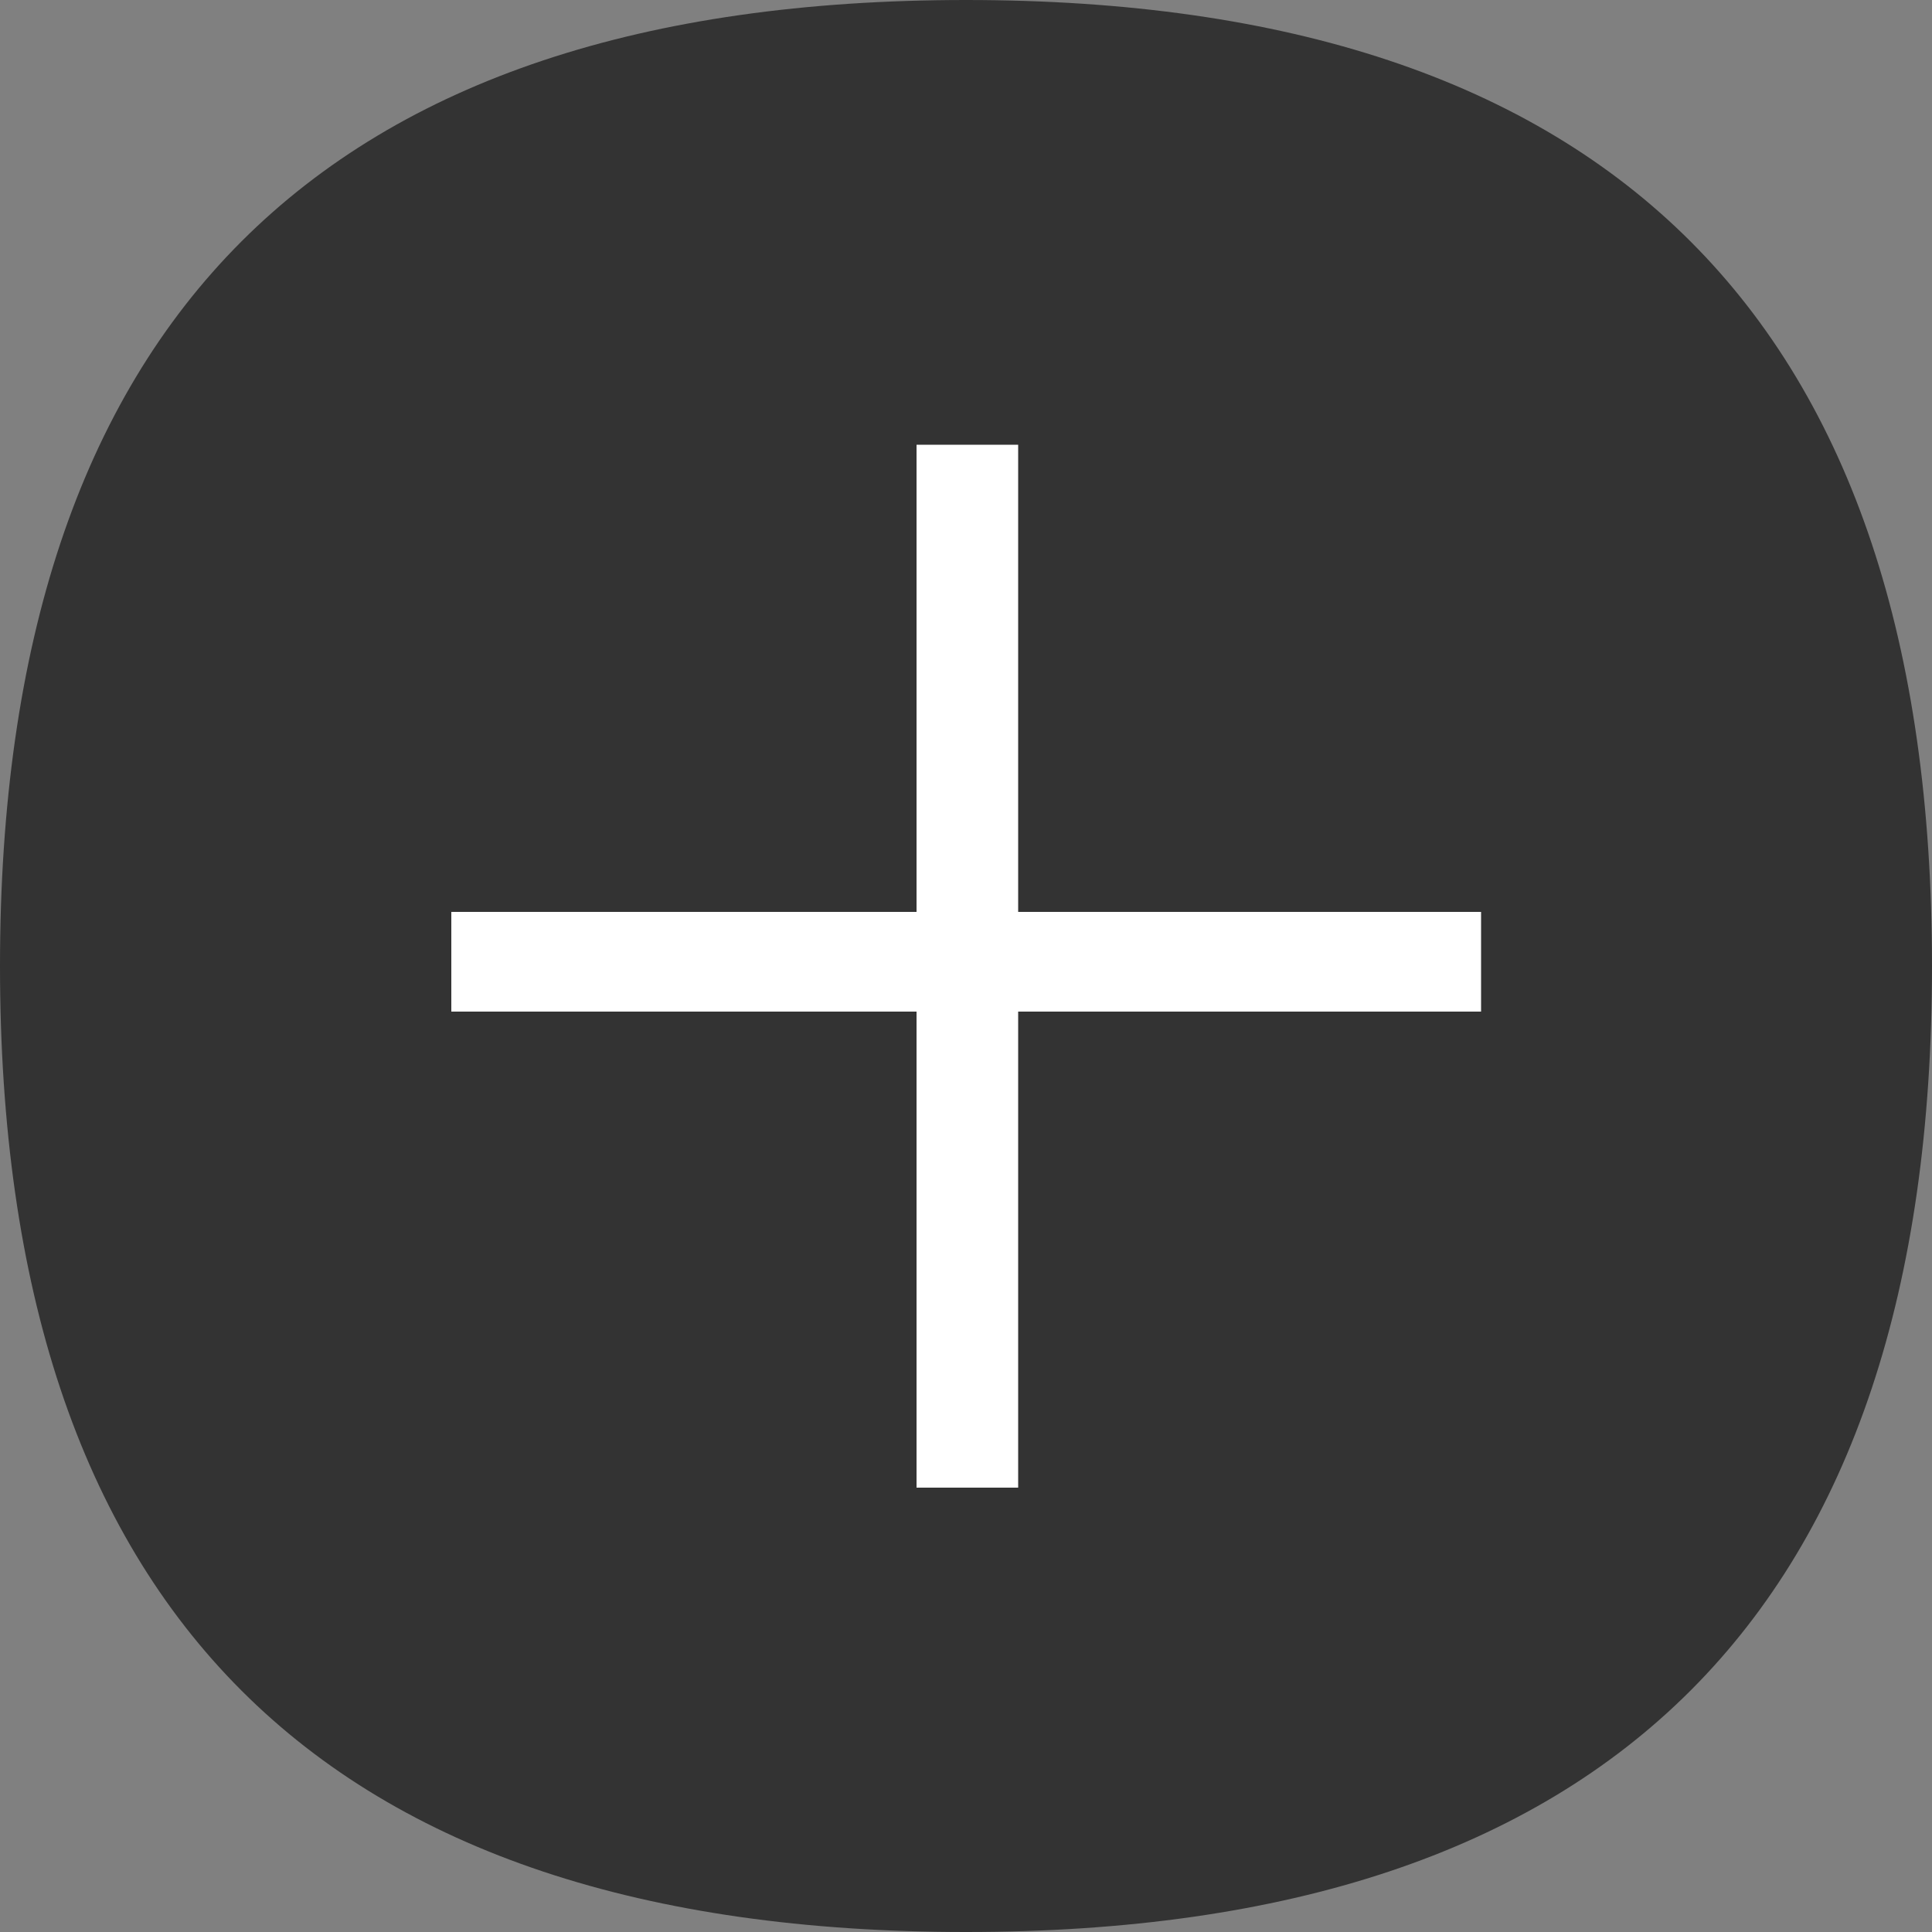
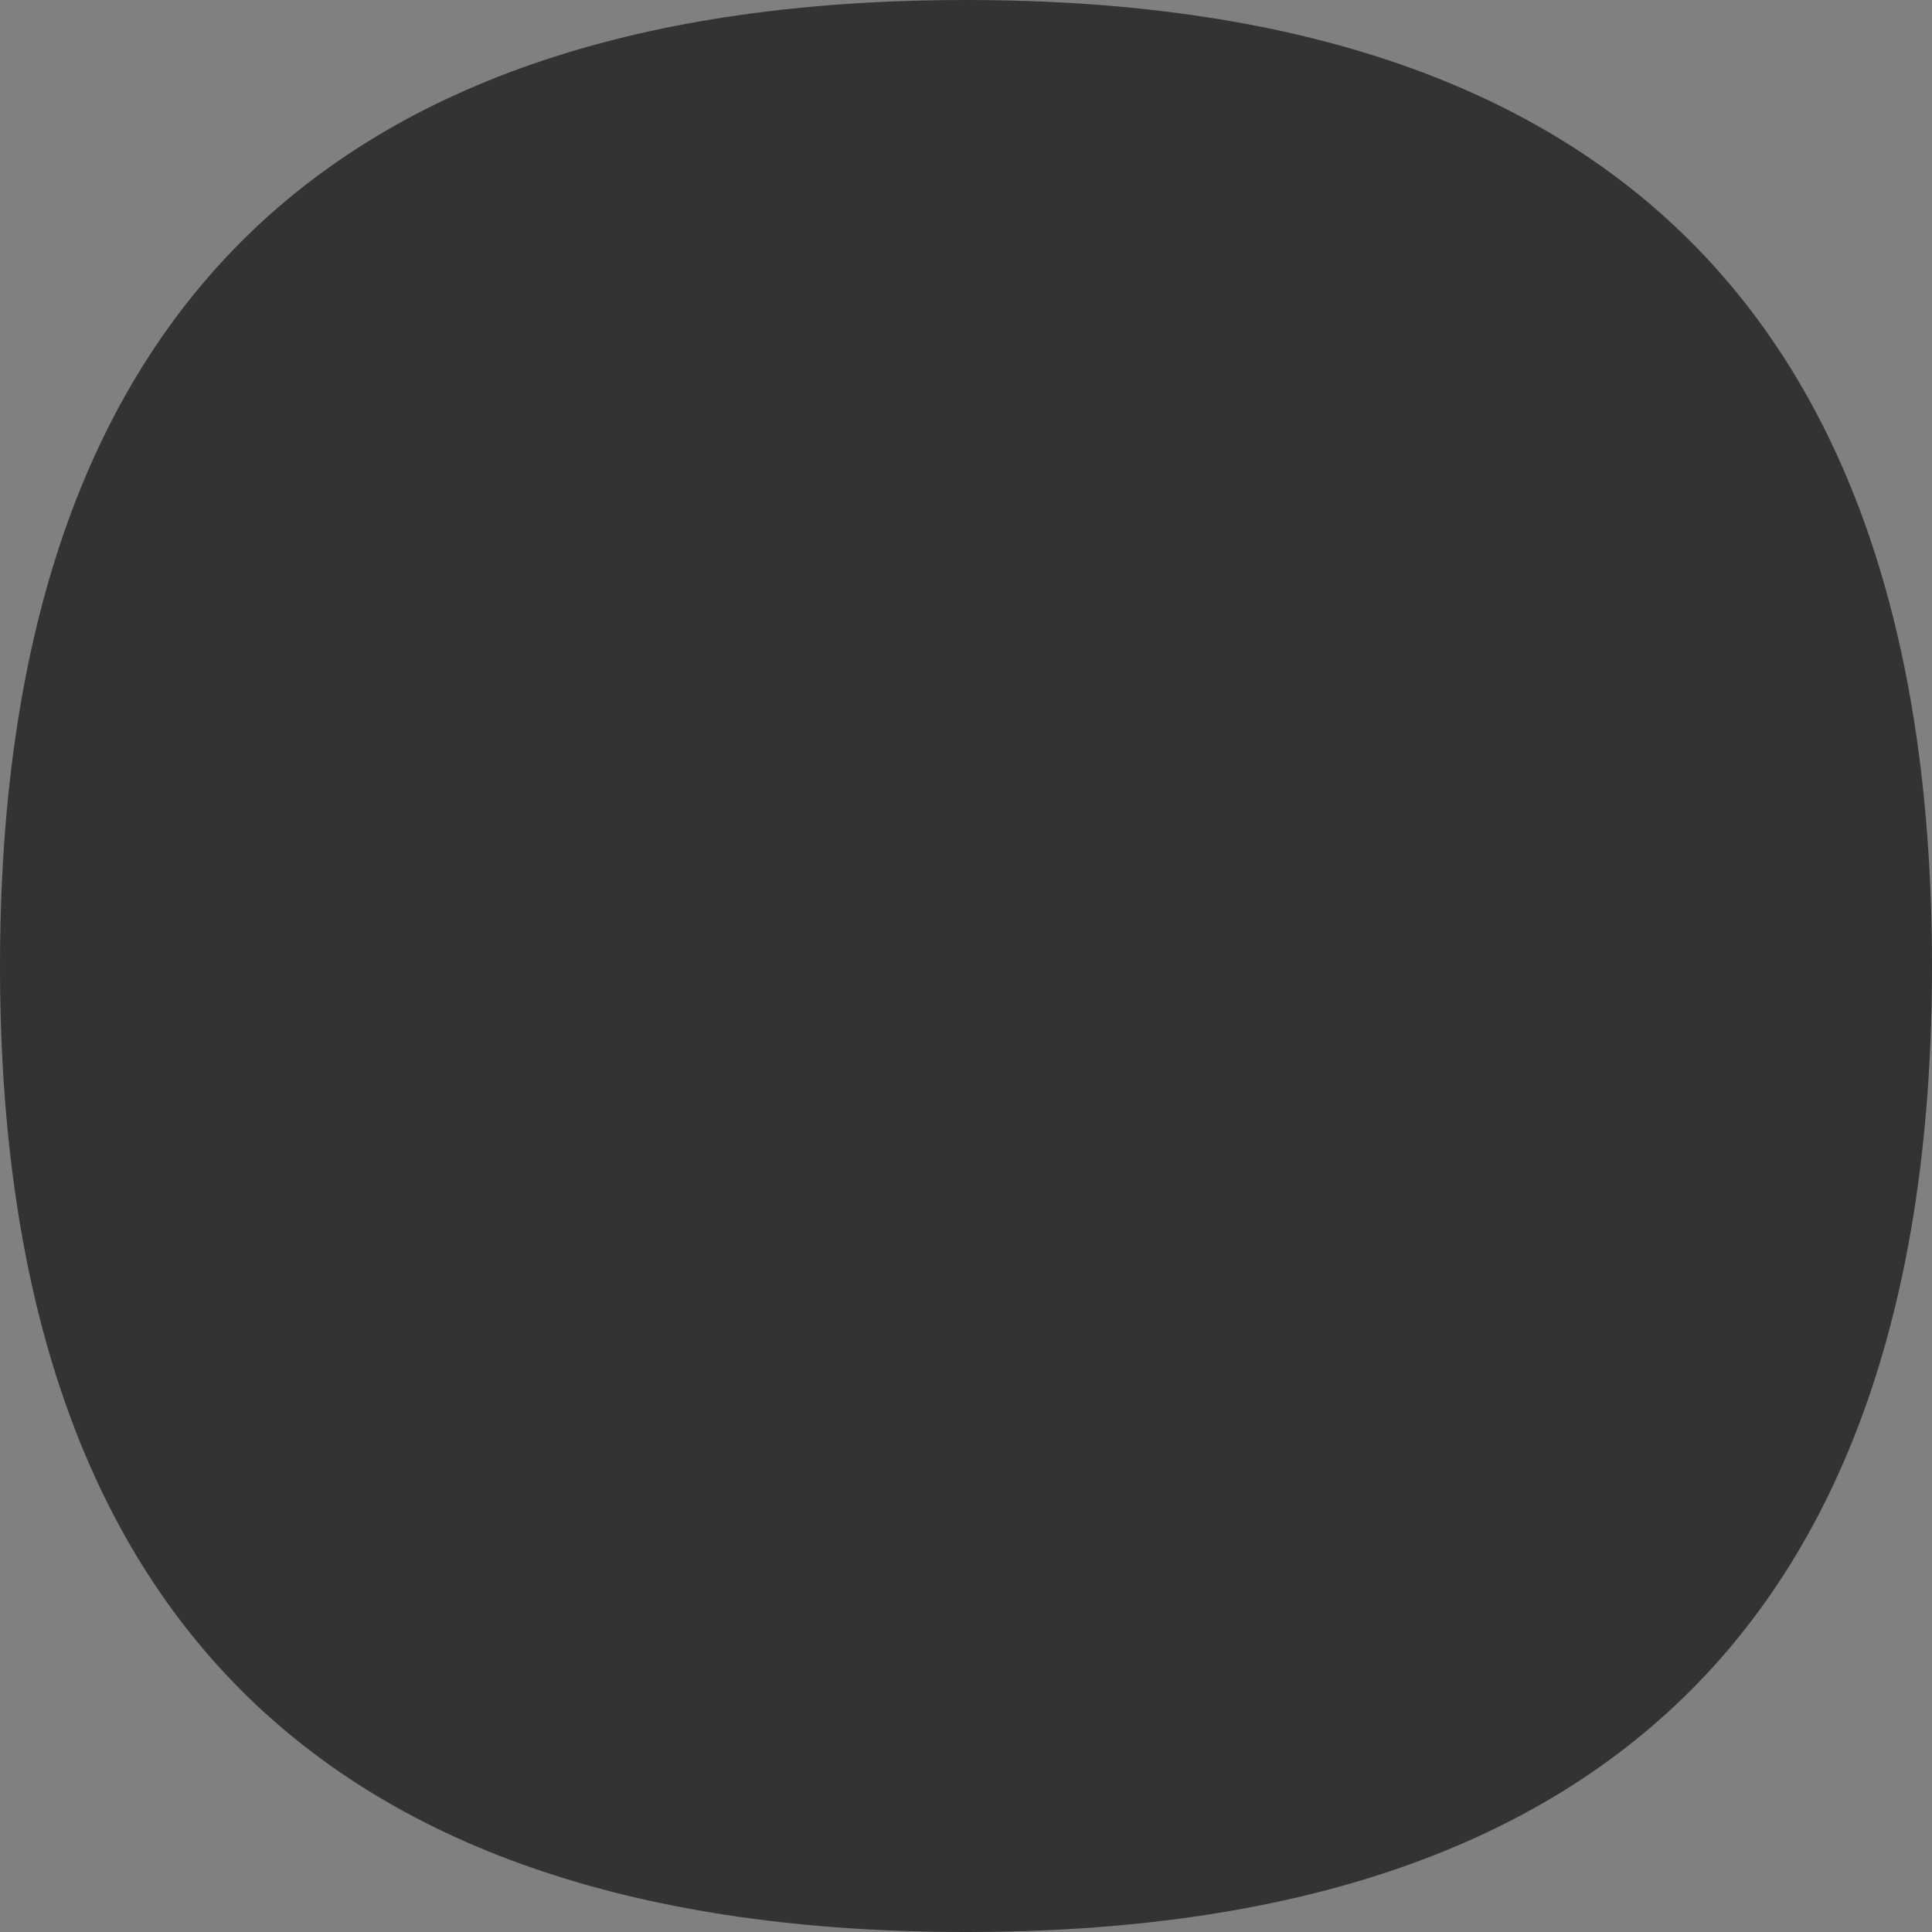
<svg xmlns="http://www.w3.org/2000/svg" id="Layer_1" data-name="Layer 1" viewBox="0 0 50 50">
  <rect x="0" y="0" width="50" height="50" fill="#808080" stroke="none" />
  <defs>
    <style>
      .cls-1 {
        fill: #fff;
      }

      .cls-2 {
        fill: #333;
      }
    </style>
  </defs>
  <path class="cls-2" d="M25,0C8.33,0,0,8.33,0,25s8.33,25,25,25c16.67,0,25-8.33,25-25C50,8.33,41.67,0,25,0Z" />
-   <path class="cls-1" d="M38.33,26.18h-11.98v12.32h-2.63v-12.32h-12.04v-2.58h12.04v-12.09h2.63v12.09h11.98v2.58Z" />
</svg>